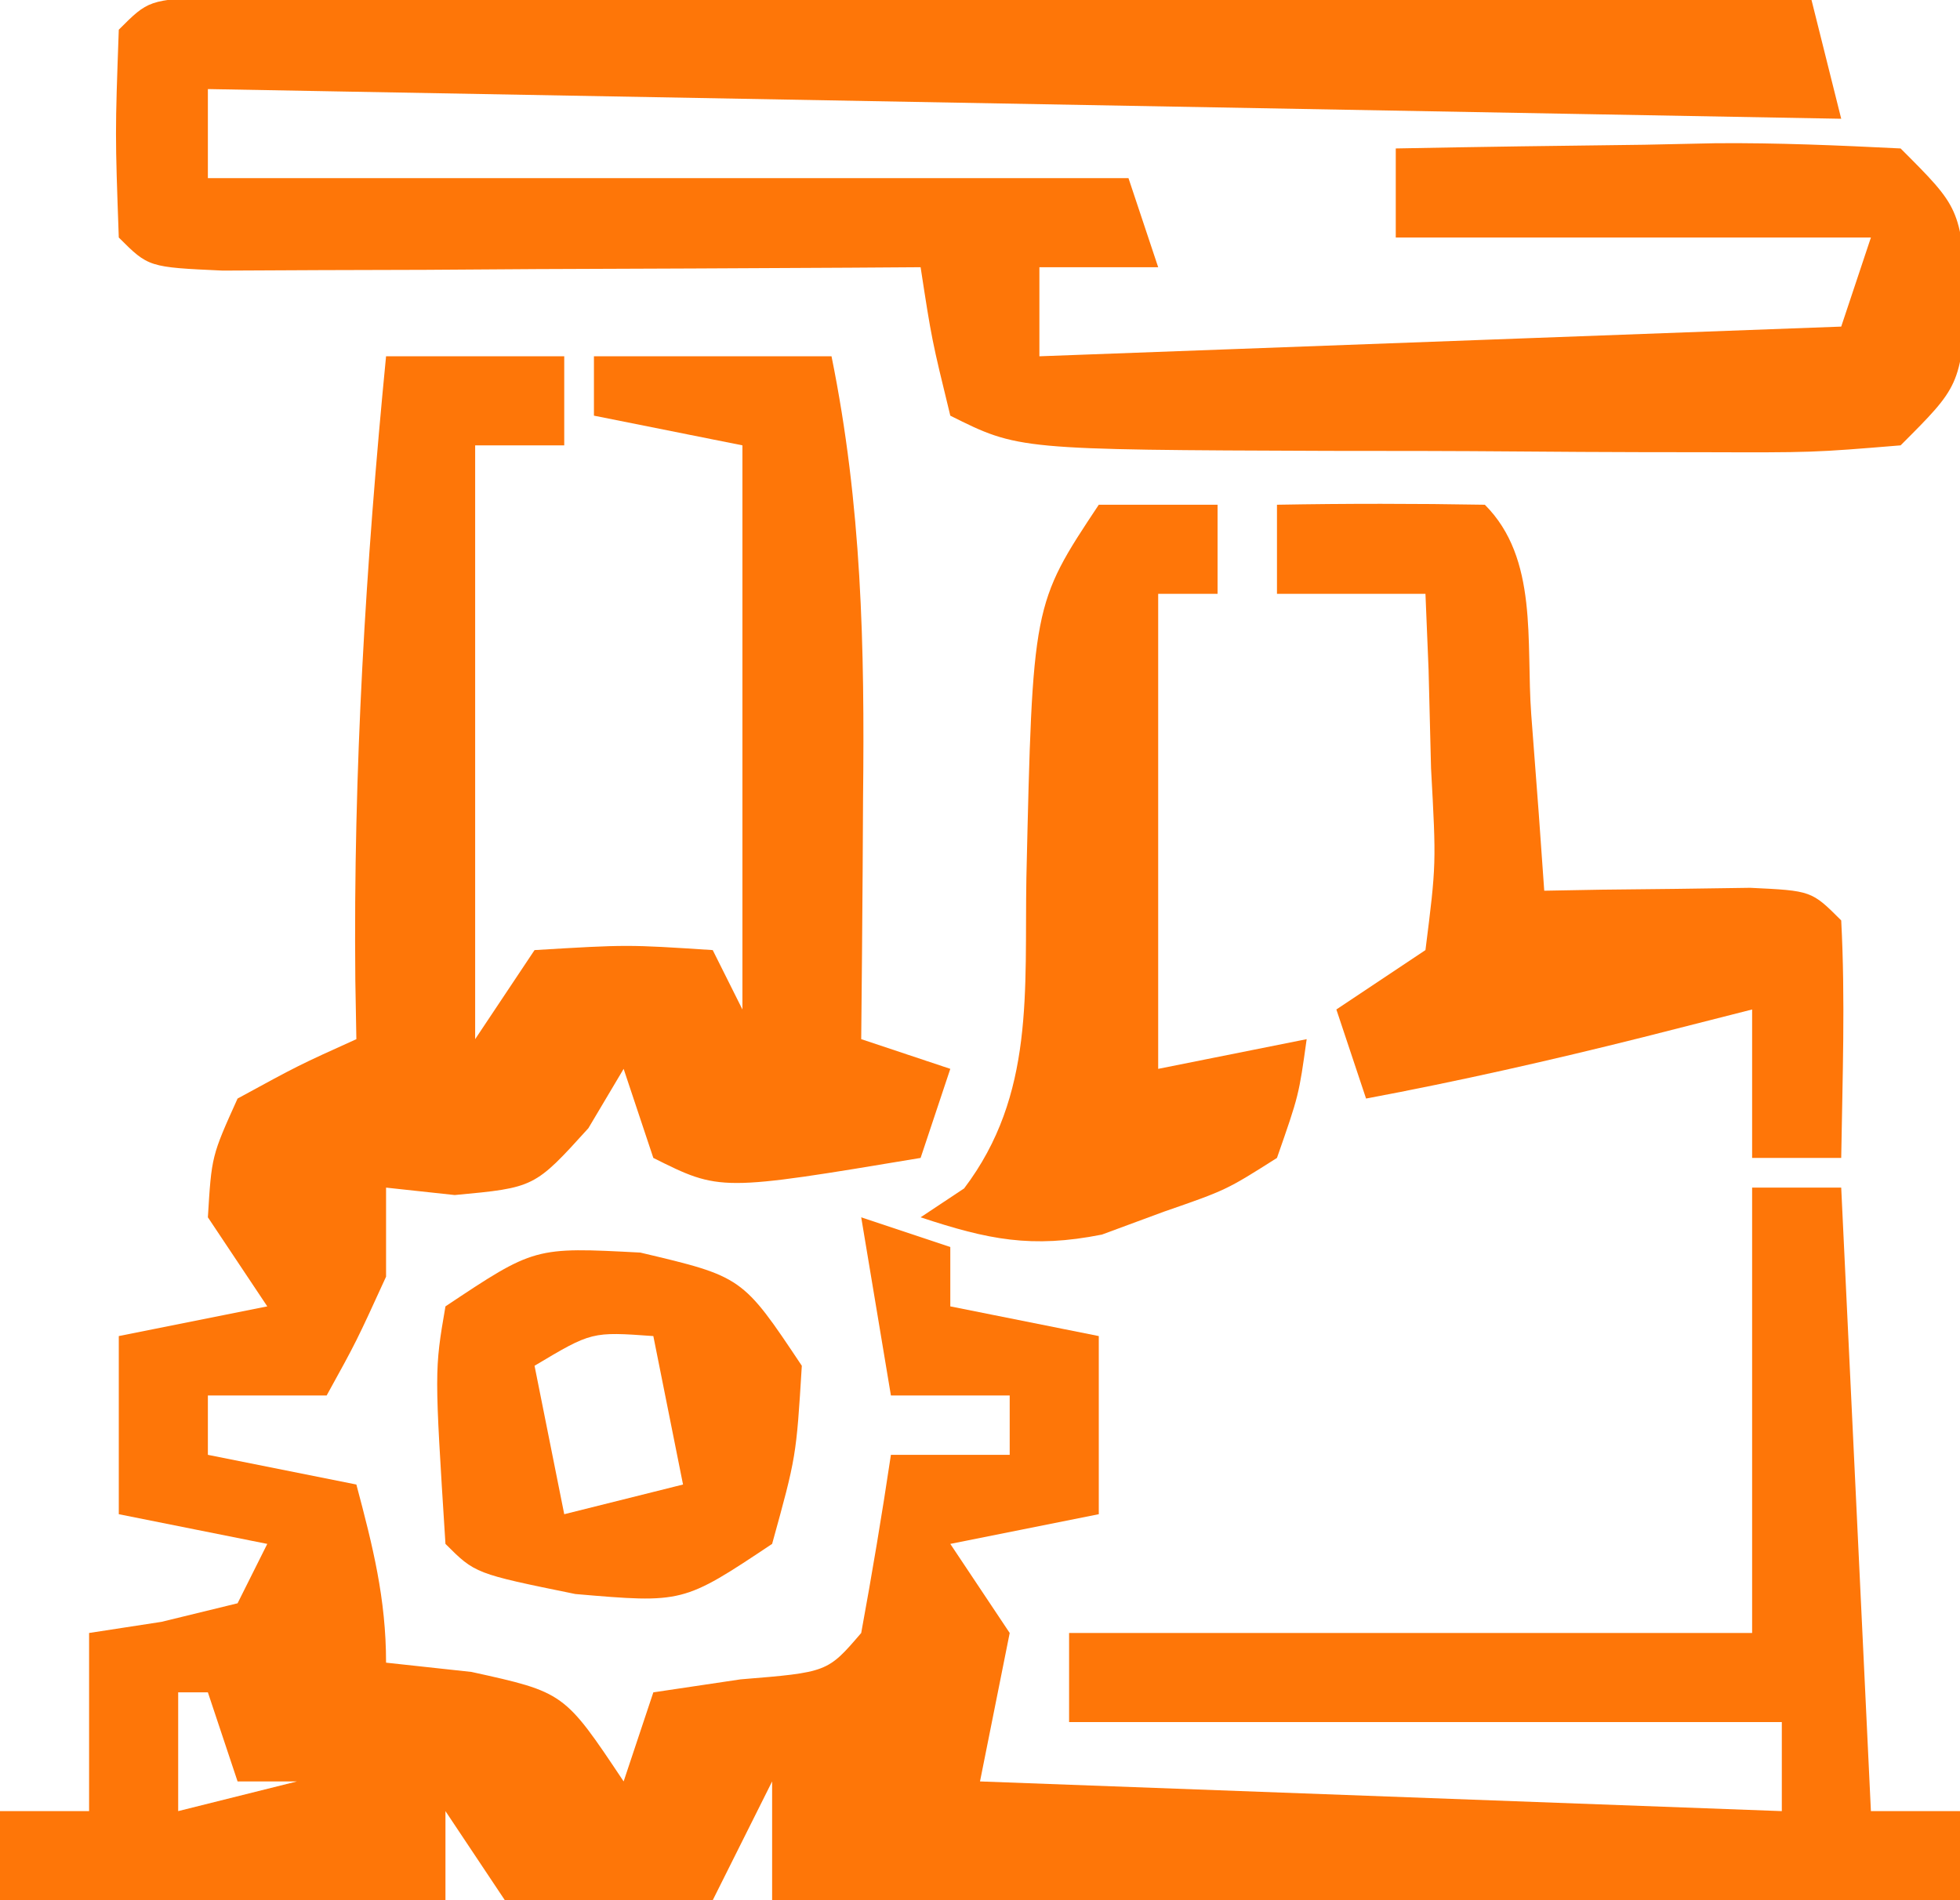
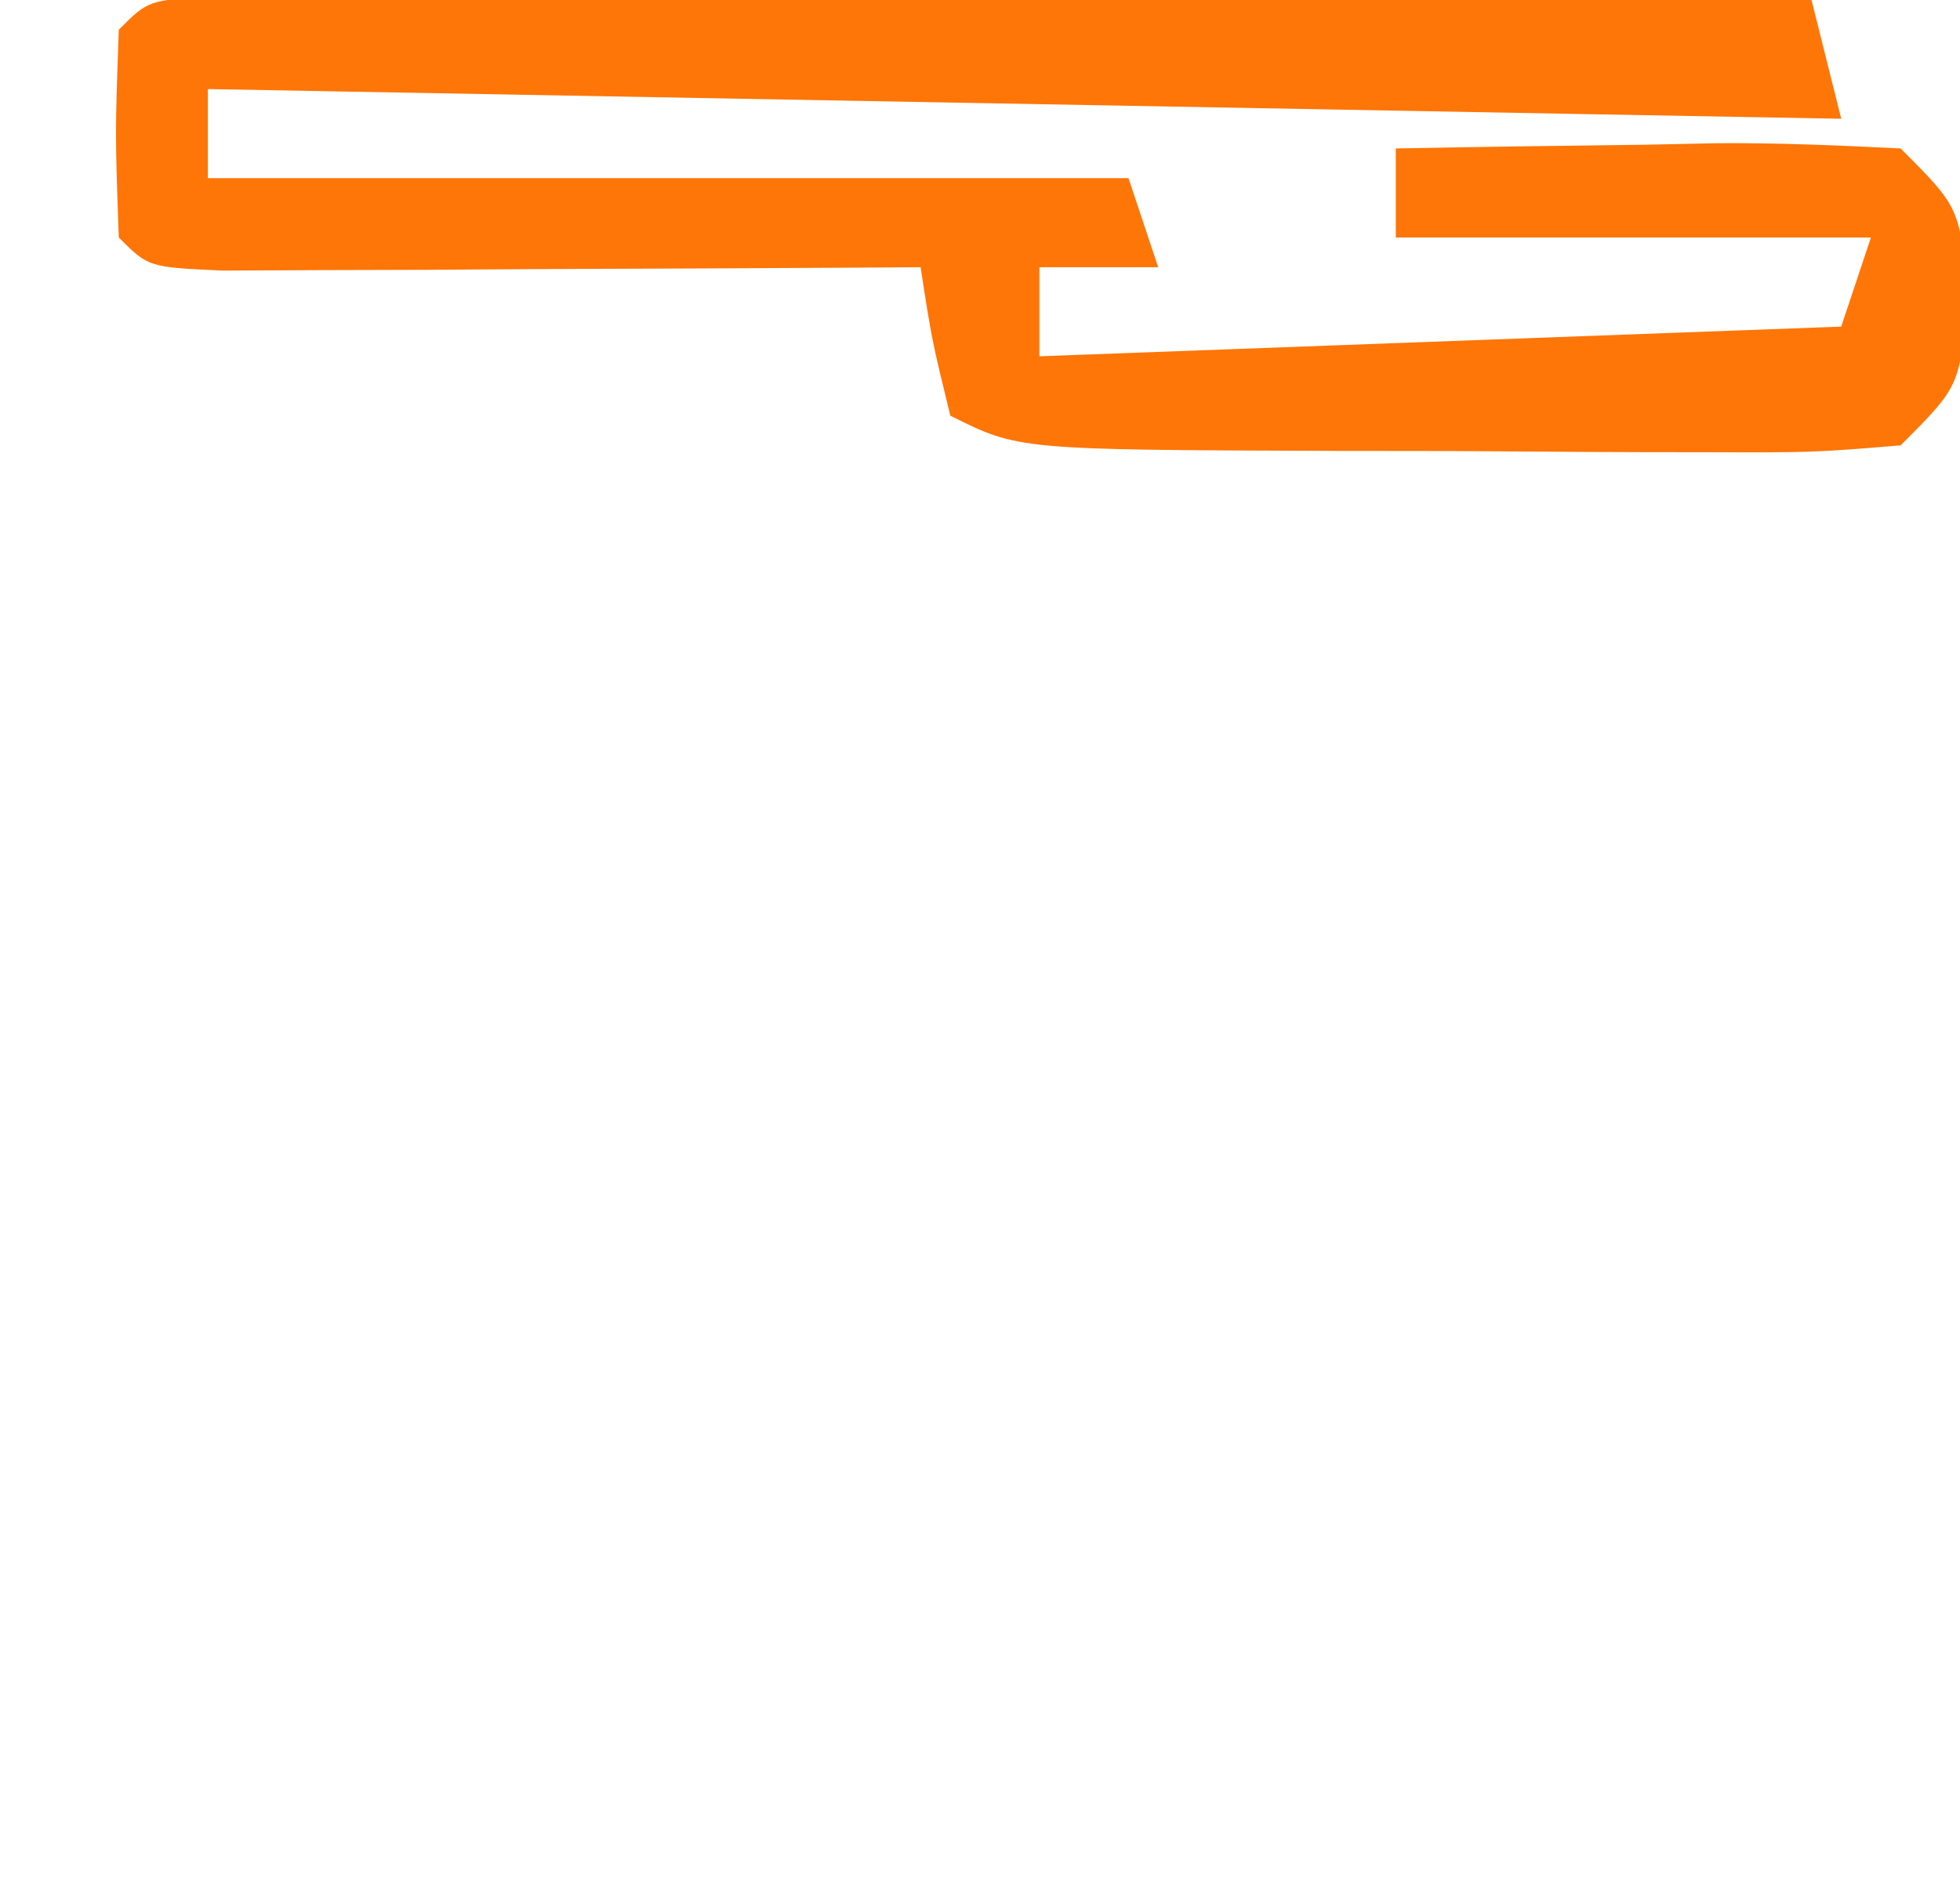
<svg xmlns="http://www.w3.org/2000/svg" width="66" height="64">
-   <path d="M0 0 C1.98 0 3.96 0 6 0 C6 0.99 6 1.98 6 3 C5.01 3 4.02 3 3 3 C3 9.6 3 16.2 3 23 C3.66 22.01 4.32 21.02 5 20 C8.125 19.812 8.125 19.812 11 20 C11.33 20.66 11.66 21.32 12 22 C12 15.73 12 9.46 12 3 C9.525 2.505 9.525 2.505 7 2 C7 1.34 7 0.68 7 0 C9.64 0 12.28 0 15 0 C16.018 5.016 16.119 9.786 16.062 14.875 C16.058 15.659 16.053 16.442 16.049 17.25 C16.037 19.167 16.019 21.083 16 23 C16.99 23.33 17.98 23.66 19 24 C18.67 24.99 18.34 25.98 18 27 C11.25 28.125 11.25 28.125 9 27 C8.67 26.01 8.34 25.02 8 24 C7.608 24.66 7.216 25.32 6.812 26 C5 28 5 28 2.312 28.25 C1.549 28.168 0.786 28.085 0 28 C0 28.99 0 29.98 0 31 C-1 33.188 -1 33.188 -2 35 C-3.32 35 -4.64 35 -6 35 C-6 35.66 -6 36.32 -6 37 C-4.35 37.33 -2.7 37.66 -1 38 C-0.447 40.076 0 41.844 0 44 C0.949 44.103 1.897 44.206 2.875 44.312 C6 45 6 45 8 48 C8.33 47.01 8.66 46.02 9 45 C9.969 44.856 10.939 44.711 11.938 44.562 C14.865 44.324 14.865 44.324 16 43 C16.366 41.006 16.701 39.005 17 37 C18.32 37 19.64 37 21 37 C21 36.34 21 35.68 21 35 C19.68 35 18.36 35 17 35 C16.67 33.02 16.34 31.04 16 29 C16.99 29.33 17.98 29.66 19 30 C19 30.66 19 31.32 19 32 C20.65 32.33 22.3 32.66 24 33 C24 34.98 24 36.96 24 39 C21.525 39.495 21.525 39.495 19 40 C19.66 40.99 20.32 41.98 21 43 C20.67 44.65 20.34 46.3 20 48 C33.365 48.495 33.365 48.495 47 49 C47 48.01 47 47.02 47 46 C39.08 46 31.16 46 23 46 C23 45.01 23 44.02 23 43 C30.59 43 38.18 43 46 43 C46 38.05 46 33.1 46 28 C46.99 28 47.98 28 49 28 C49.495 38.395 49.495 38.395 50 49 C50.99 49 51.98 49 53 49 C53 49.99 53 50.98 53 52 C39.8 52 26.6 52 13 52 C13 50.68 13 49.36 13 48 C12.34 49.32 11.68 50.64 11 52 C7.625 52.188 7.625 52.188 4 52 C3.34 51.01 2.68 50.02 2 49 C2 49.99 2 50.98 2 52 C-2.95 52 -7.9 52 -13 52 C-13 51.01 -13 50.02 -13 49 C-12.01 49 -11.02 49 -10 49 C-10 47.02 -10 45.04 -10 43 C-9.196 42.876 -8.391 42.752 -7.562 42.625 C-6.717 42.419 -5.871 42.212 -5 42 C-4.67 41.34 -4.34 40.68 -4 40 C-5.65 39.67 -7.3 39.34 -9 39 C-9 37.02 -9 35.04 -9 33 C-6.525 32.505 -6.525 32.505 -4 32 C-4.66 31.01 -5.32 30.02 -6 29 C-5.875 26.938 -5.875 26.938 -5 25 C-2.945 23.879 -2.945 23.879 -1 23 C-1.012 22.345 -1.023 21.69 -1.035 21.016 C-1.105 13.956 -0.686 7.024 0 0 Z M-7 45 C-7 46.32 -7 47.64 -7 49 C-5.68 48.67 -4.36 48.34 -3 48 C-3.66 48 -4.32 48 -5 48 C-5.33 47.01 -5.66 46.02 -6 45 C-6.33 45 -6.66 45 -7 45 Z " fill="#FE7608" transform="translate(13,12)" />
  <path d="M0 0 C0.993 0.002 1.985 0.004 3.008 0.007 C4.129 0.007 5.25 0.007 6.405 0.007 C8.235 0.015 8.235 0.015 10.101 0.023 C11.964 0.025 11.964 0.025 13.864 0.027 C17.17 0.032 20.476 0.041 23.782 0.052 C27.153 0.062 30.525 0.066 33.896 0.071 C40.516 0.082 47.135 0.099 53.754 0.12 C54.249 2.1 54.249 2.1 54.754 4.12 C36.604 3.79 18.454 3.46 -0.246 3.12 C-0.246 4.11 -0.246 5.1 -0.246 6.12 C9.984 6.12 20.214 6.12 30.754 6.12 C31.249 7.605 31.249 7.605 31.754 9.12 C30.434 9.12 29.114 9.12 27.754 9.12 C27.754 10.11 27.754 11.1 27.754 12.12 C36.664 11.79 45.574 11.46 54.754 11.12 C55.084 10.13 55.414 9.14 55.754 8.12 C50.474 8.12 45.194 8.12 39.754 8.12 C39.754 7.13 39.754 6.14 39.754 5.12 C42.546 5.066 45.337 5.027 48.129 4.995 C48.923 4.978 49.717 4.962 50.535 4.944 C52.609 4.927 54.683 5.017 56.754 5.12 C58.754 7.12 58.754 7.12 59.004 10.12 C58.754 13.12 58.754 13.12 56.754 15.12 C53.805 15.363 53.805 15.363 50.066 15.351 C49.079 15.35 49.079 15.35 48.071 15.349 C46.679 15.346 45.287 15.338 43.895 15.326 C41.762 15.308 39.629 15.306 37.496 15.306 C27.049 15.268 27.049 15.268 24.754 14.12 C24.129 11.558 24.129 11.558 23.754 9.12 C22.971 9.125 22.189 9.131 21.383 9.136 C17.861 9.157 14.339 9.17 10.816 9.183 C9.585 9.191 8.353 9.2 7.084 9.208 C5.914 9.211 4.744 9.215 3.539 9.218 C1.913 9.226 1.913 9.226 0.254 9.234 C-2.246 9.12 -2.246 9.12 -3.246 8.12 C-3.371 4.62 -3.371 4.62 -3.246 1.12 C-2.246 0.12 -2.246 0.12 0 0 Z " fill="#FE7608" transform="translate(7.246,-0.12)" />
-   <path d="M0 0 C2.333 -0.042 4.667 -0.041 7 0 C8.811 1.811 8.382 4.613 8.562 7.062 C8.646 8.167 8.73 9.272 8.816 10.41 C8.877 11.265 8.938 12.119 9 13 C9.638 12.988 10.276 12.977 10.934 12.965 C11.76 12.956 12.586 12.947 13.438 12.938 C14.261 12.926 15.085 12.914 15.934 12.902 C18 13 18 13 19 14 C19.141 16.671 19.042 19.324 19 22 C18.01 22 17.02 22 16 22 C16 20.35 16 18.7 16 17 C14.175 17.464 14.175 17.464 12.312 17.938 C9.222 18.712 6.133 19.413 3 20 C2.67 19.01 2.34 18.02 2 17 C2.99 16.34 3.98 15.68 5 15 C5.365 12.104 5.365 12.104 5.188 8.875 C5.16 7.779 5.133 6.684 5.105 5.555 C5.071 4.712 5.036 3.869 5 3 C3.35 3 1.7 3 0 3 C0 2.01 0 1.02 0 0 Z " fill="#FF7608" transform="translate(43,17)" />
-   <path d="M0 0 C1.32 0 2.64 0 4 0 C4 0.99 4 1.98 4 3 C3.34 3 2.68 3 2 3 C2 8.28 2 13.56 2 19 C3.65 18.67 5.3 18.34 7 18 C6.738 19.887 6.738 19.887 6 22 C4.293 23.082 4.293 23.082 2.188 23.812 C1.157 24.193 1.157 24.193 0.105 24.582 C-2.269 25.053 -3.723 24.752 -6 24 C-5.517 23.679 -5.033 23.358 -4.535 23.027 C-2.145 19.871 -2.505 16.376 -2.438 12.562 C-2.228 3.355 -2.228 3.355 0 0 Z " fill="#FF7608" transform="translate(37,17)" />
-   <path d="M0 0 C3.438 0.812 3.438 0.812 5.438 3.812 C5.25 6.875 5.25 6.875 4.438 9.812 C1.438 11.812 1.438 11.812 -2.188 11.5 C-5.562 10.812 -5.562 10.812 -6.562 9.812 C-6.933 3.971 -6.933 3.971 -6.562 1.812 C-3.562 -0.188 -3.562 -0.188 0 0 Z M-3.562 3.812 C-3.232 5.463 -2.902 7.112 -2.562 8.812 C-1.242 8.482 0.077 8.152 1.438 7.812 C1.107 6.162 0.777 4.513 0.438 2.812 C-1.637 2.663 -1.637 2.663 -3.562 3.812 Z " fill="#FF7608" transform="translate(21.562,42.188)" />
</svg>